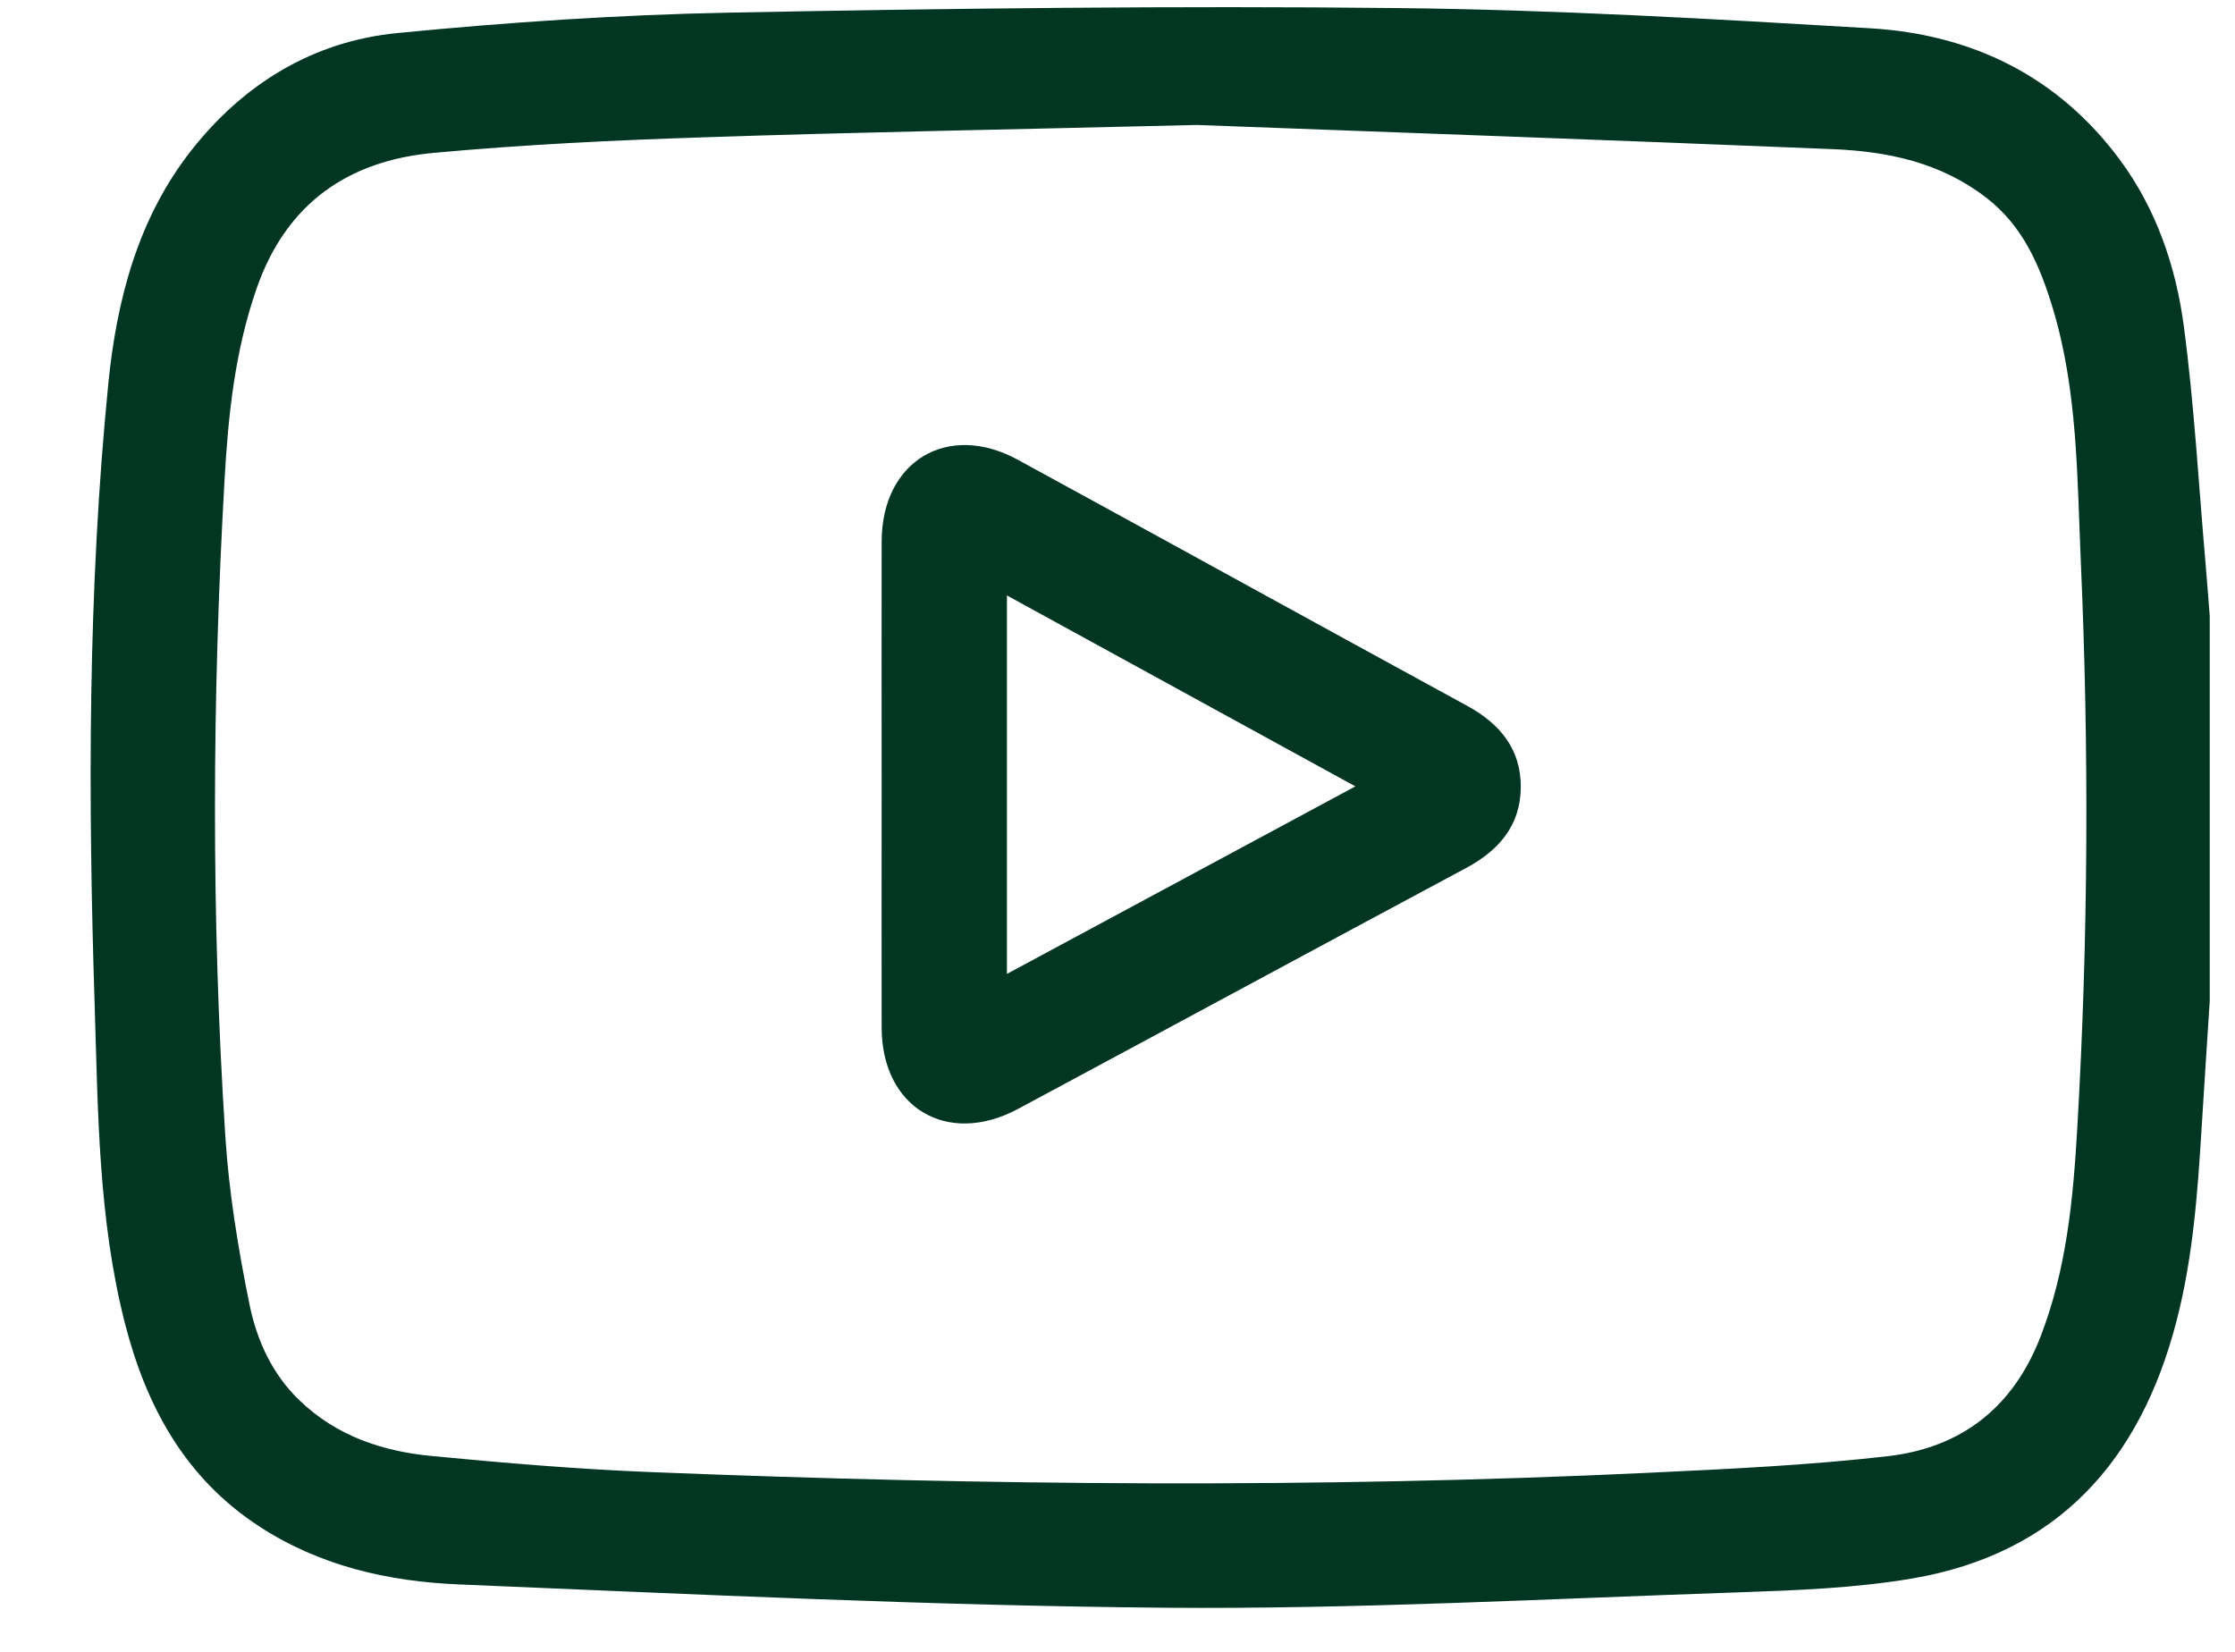
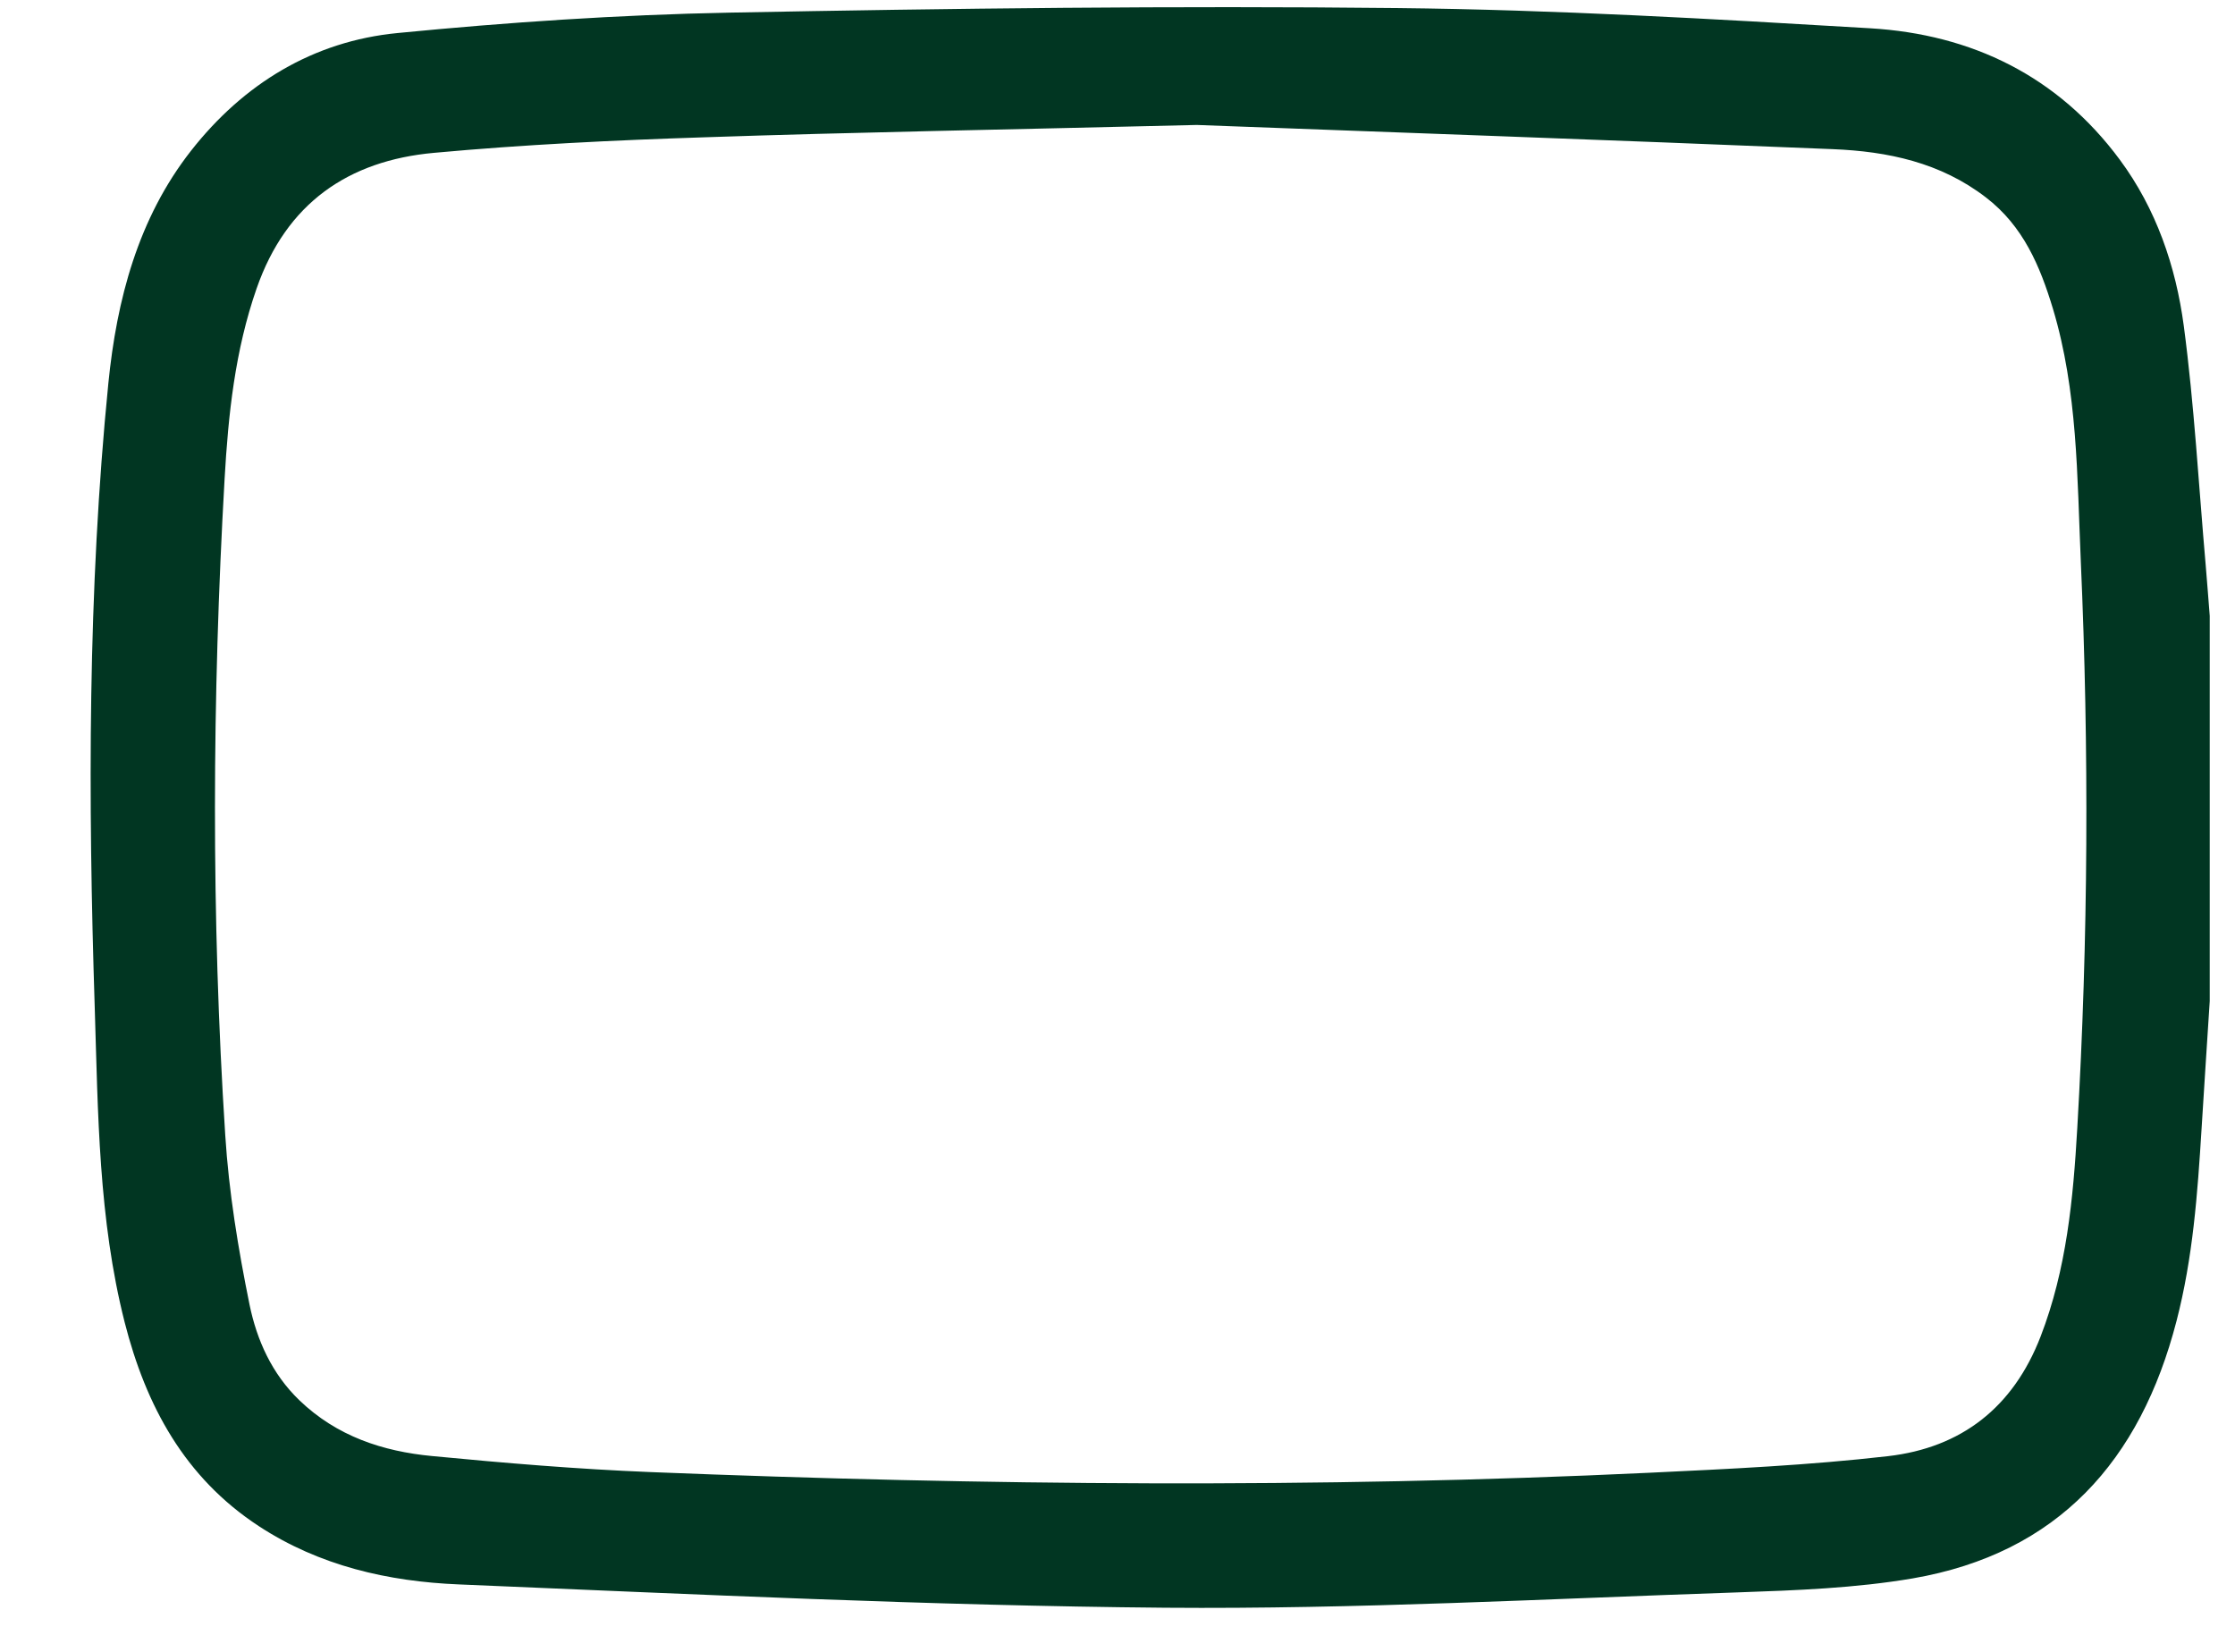
<svg xmlns="http://www.w3.org/2000/svg" width="23" height="17" viewBox="0 0 23 17" fill="none">
  <path d="M22.74 10.303C22.712 10.741 22.683 11.178 22.656 11.616C22.615 12.282 22.567 12.945 22.398 13.596C22.026 15.033 21.179 15.986 19.684 16.244C19.092 16.345 18.485 16.367 17.883 16.388C15.92 16.454 13.956 16.562 11.992 16.546C9.568 16.525 7.144 16.407 4.721 16.306C3.996 16.276 3.289 16.116 2.663 15.706C1.9 15.206 1.502 14.468 1.283 13.609C1.013 12.546 1.009 11.456 0.975 10.372C0.906 8.228 0.902 6.082 1.115 3.945C1.201 3.086 1.419 2.249 1.967 1.55C2.507 0.862 3.223 0.424 4.091 0.34C5.226 0.229 6.368 0.152 7.508 0.13C9.798 0.086 12.089 0.058 14.379 0.083C16.002 0.1 17.625 0.195 19.246 0.291C20.291 0.353 21.177 0.783 21.814 1.643C22.189 2.149 22.391 2.74 22.473 3.354C22.581 4.168 22.626 4.991 22.698 5.811C22.713 5.987 22.726 6.163 22.74 6.339C22.74 7.66 22.74 8.981 22.74 10.303ZM12.316 1.286C10.311 1.335 8.779 1.361 7.248 1.413C6.32 1.443 5.391 1.488 4.466 1.573C3.584 1.653 2.947 2.091 2.641 2.968C2.418 3.608 2.349 4.266 2.311 4.933C2.183 7.183 2.173 9.434 2.318 11.683C2.355 12.267 2.451 12.852 2.568 13.427C2.643 13.791 2.797 14.138 3.082 14.412C3.466 14.781 3.939 14.937 4.447 14.985C5.195 15.057 5.945 15.12 6.695 15.15C10.12 15.287 13.545 15.319 16.97 15.157C17.791 15.118 18.614 15.08 19.43 14.986C20.182 14.899 20.716 14.487 20.999 13.756C21.267 13.062 21.335 12.339 21.377 11.608C21.49 9.663 21.499 7.718 21.413 5.772C21.375 4.902 21.381 4.024 21.126 3.176C20.993 2.737 20.821 2.327 20.437 2.032C19.968 1.671 19.425 1.558 18.861 1.535C16.523 1.439 14.183 1.356 12.316 1.286Z" fill="#013622" />
-   <path d="M9.073 8.064C9.073 7.233 9.071 6.402 9.073 5.571C9.075 4.746 9.751 4.338 10.473 4.731C12.015 5.572 13.554 6.422 15.098 7.264C15.436 7.448 15.654 7.711 15.65 8.105C15.647 8.498 15.421 8.756 15.082 8.936C13.545 9.759 12.012 10.589 10.475 11.413C9.748 11.802 9.075 11.4 9.073 10.578C9.071 9.74 9.073 8.902 9.073 8.064ZM10.362 10.023C11.56 9.378 12.736 8.745 13.948 8.093C12.737 7.429 11.557 6.783 10.362 6.128C10.362 7.44 10.362 8.716 10.362 10.023Z" fill="#013622" />
</svg>